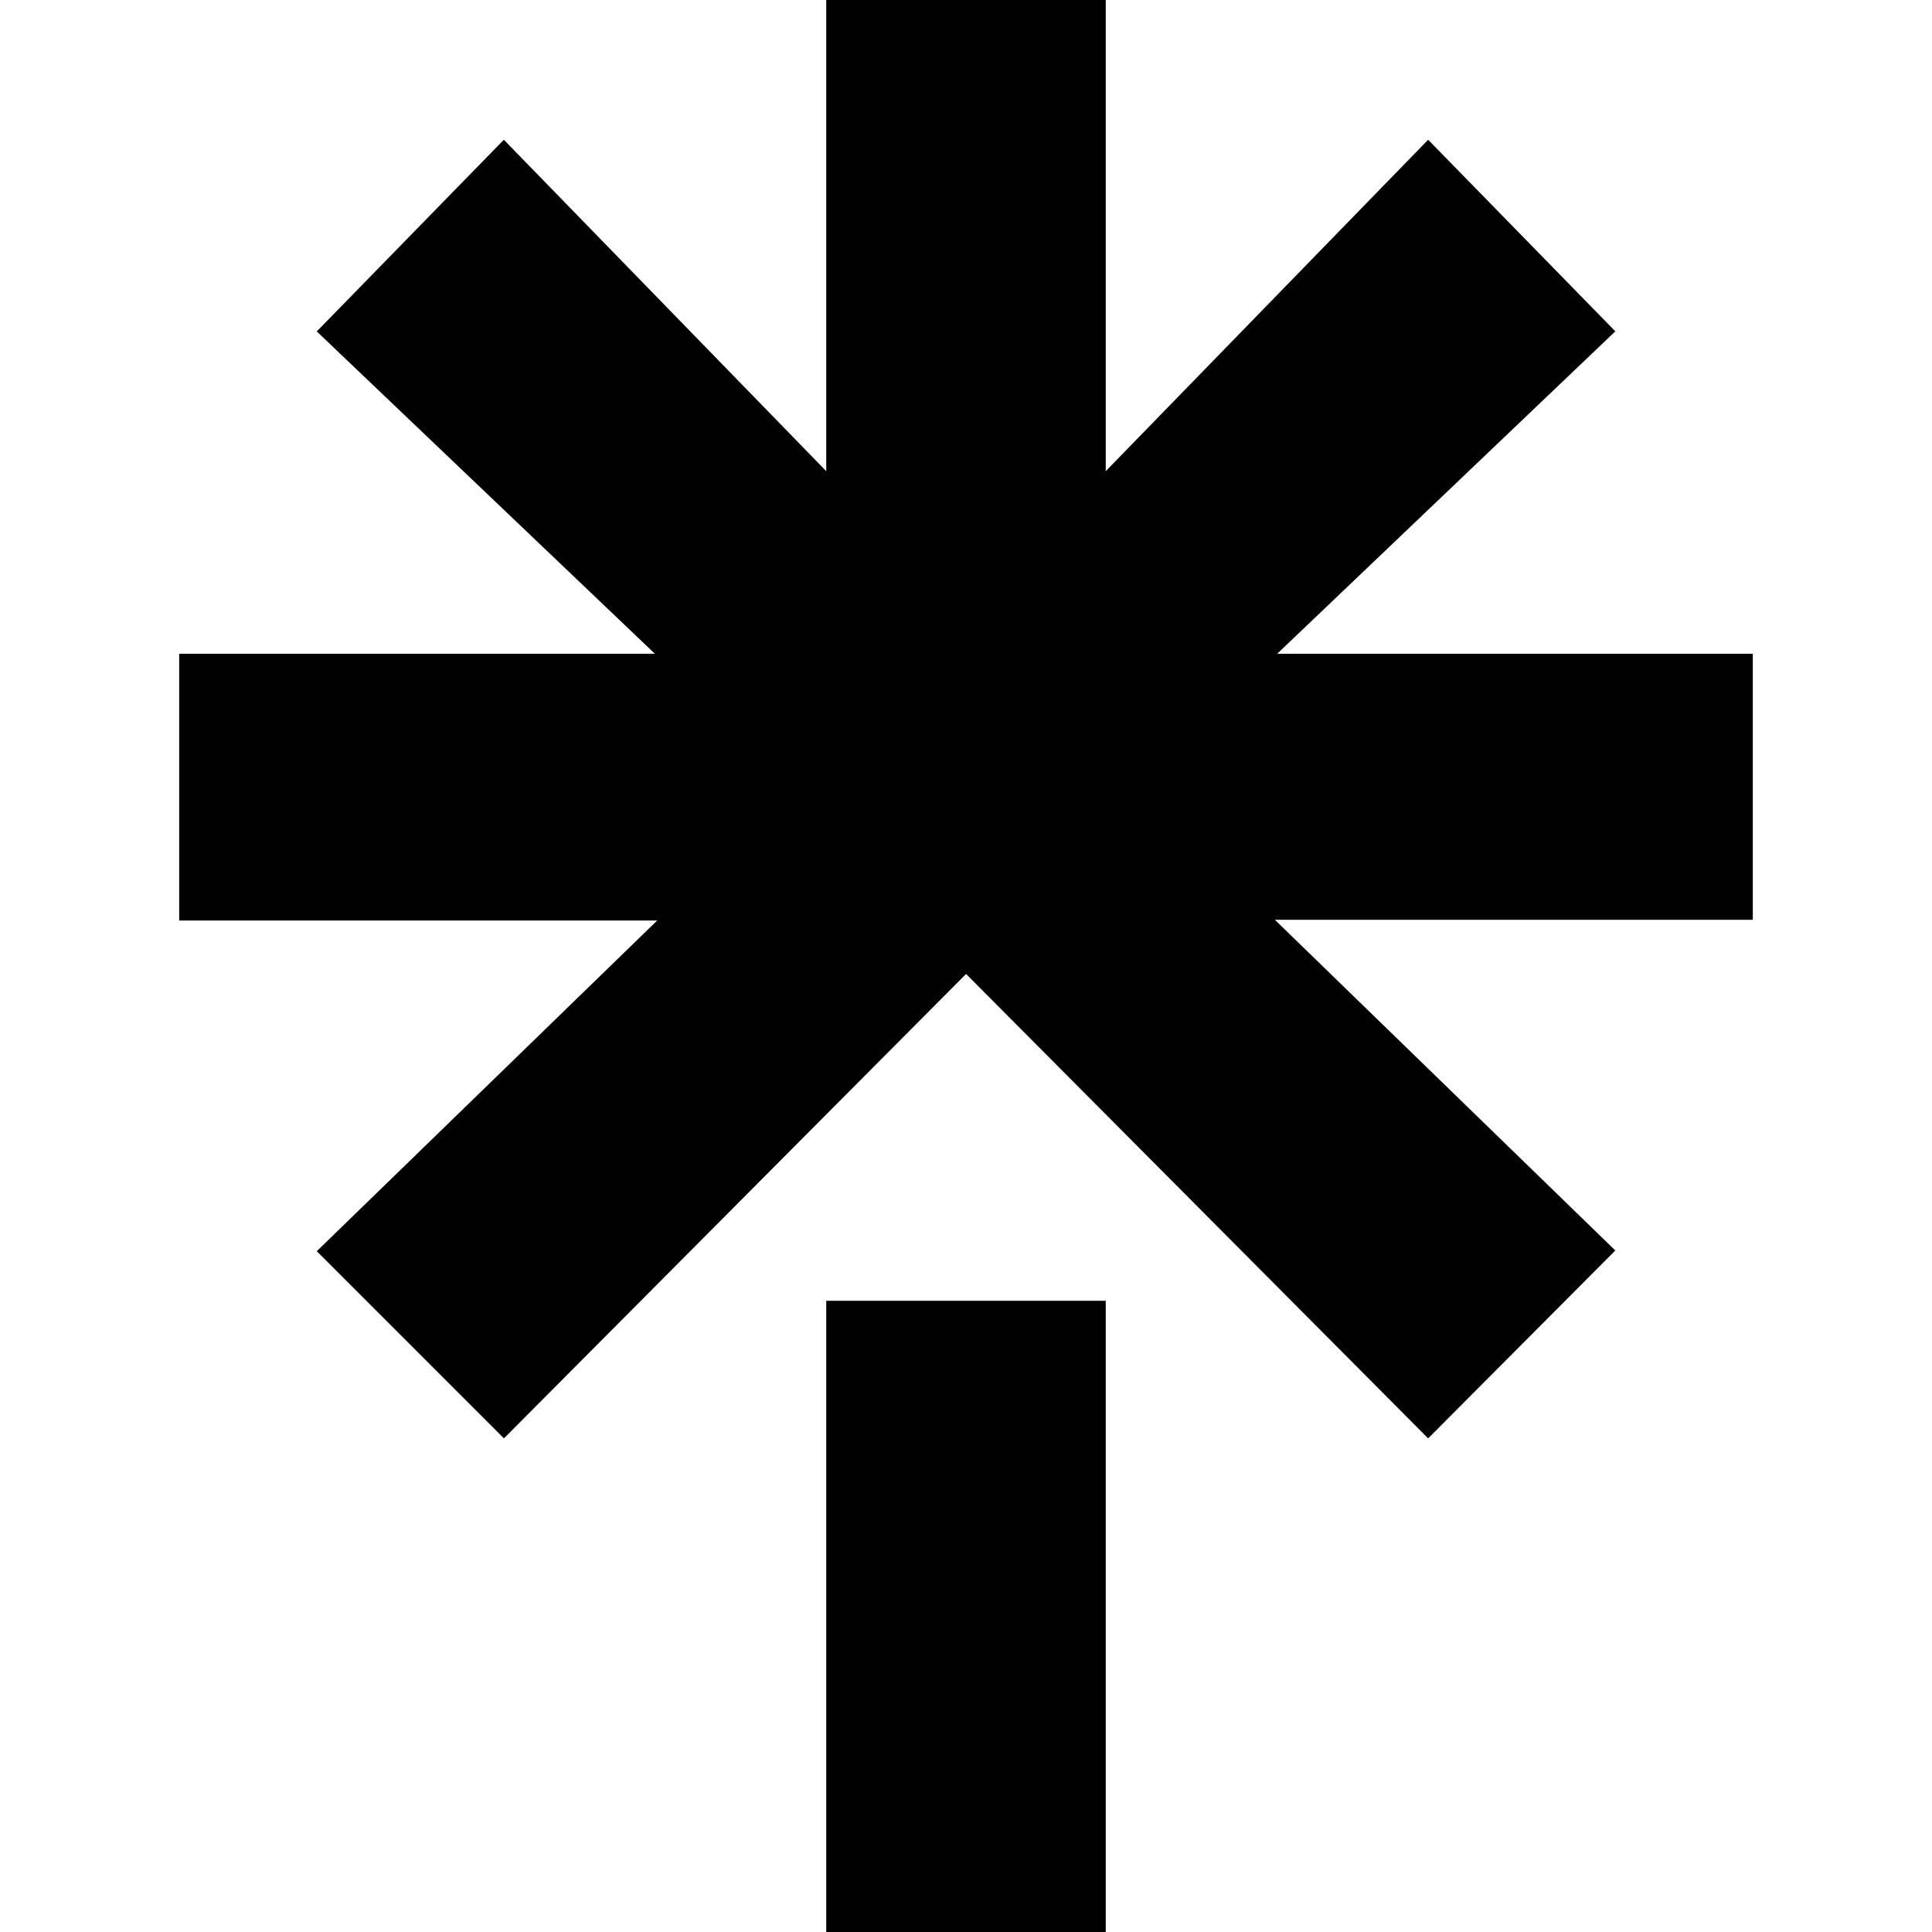
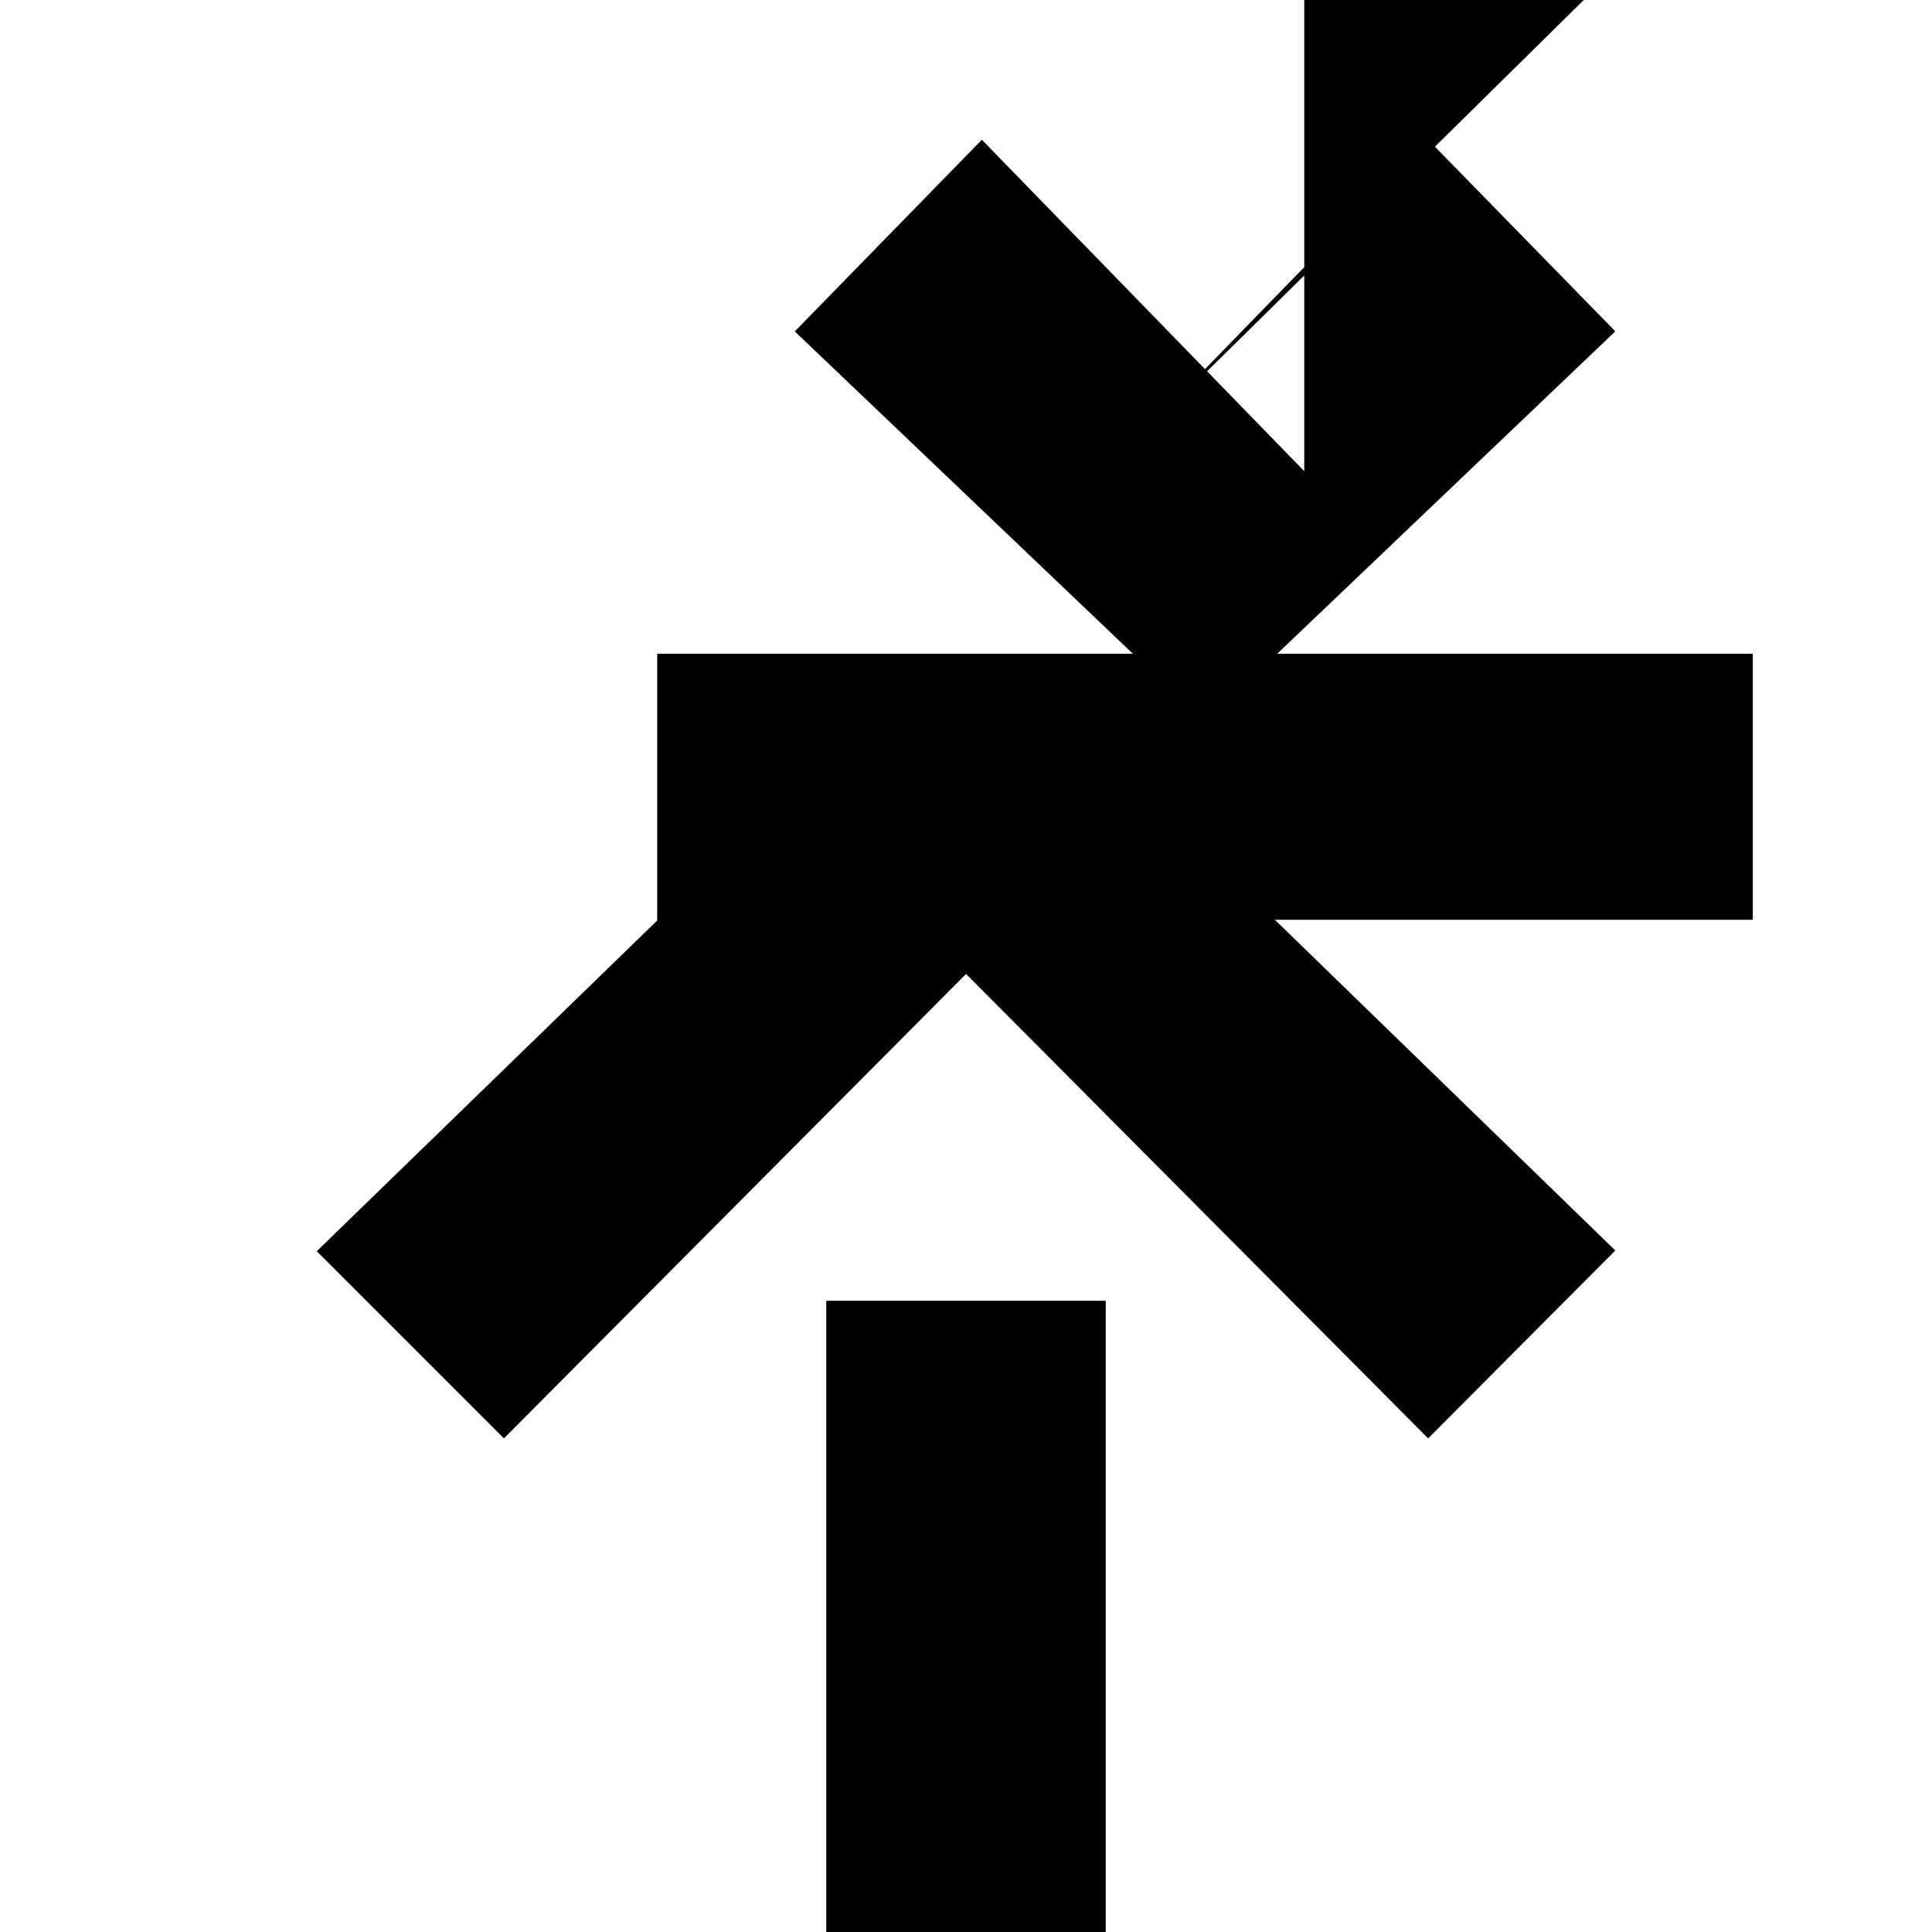
<svg xmlns="http://www.w3.org/2000/svg" viewBox="0 0 24 24" fill="currentColor">
-   <path d="m13.736 5.853 4.005-4.117 2.325 2.38-4.2 4.005h5.908v3.305h-5.937l4.229 4.108-2.325 2.334-5.74-5.769-5.741 5.769-2.325-2.325 4.229-4.108H2.226V8.121h5.909l-4.2-4.004 2.324-2.381 4.005 4.117V0h3.472zm-3.472 10.306h3.472V24h-3.472z" />
+   <path d="m13.736 5.853 4.005-4.117 2.325 2.38-4.2 4.005h5.908v3.305h-5.937l4.229 4.108-2.325 2.334-5.74-5.769-5.741 5.769-2.325-2.325 4.229-4.108V8.121h5.909l-4.2-4.004 2.324-2.381 4.005 4.117V0h3.472zm-3.472 10.306h3.472V24h-3.472z" />
</svg>